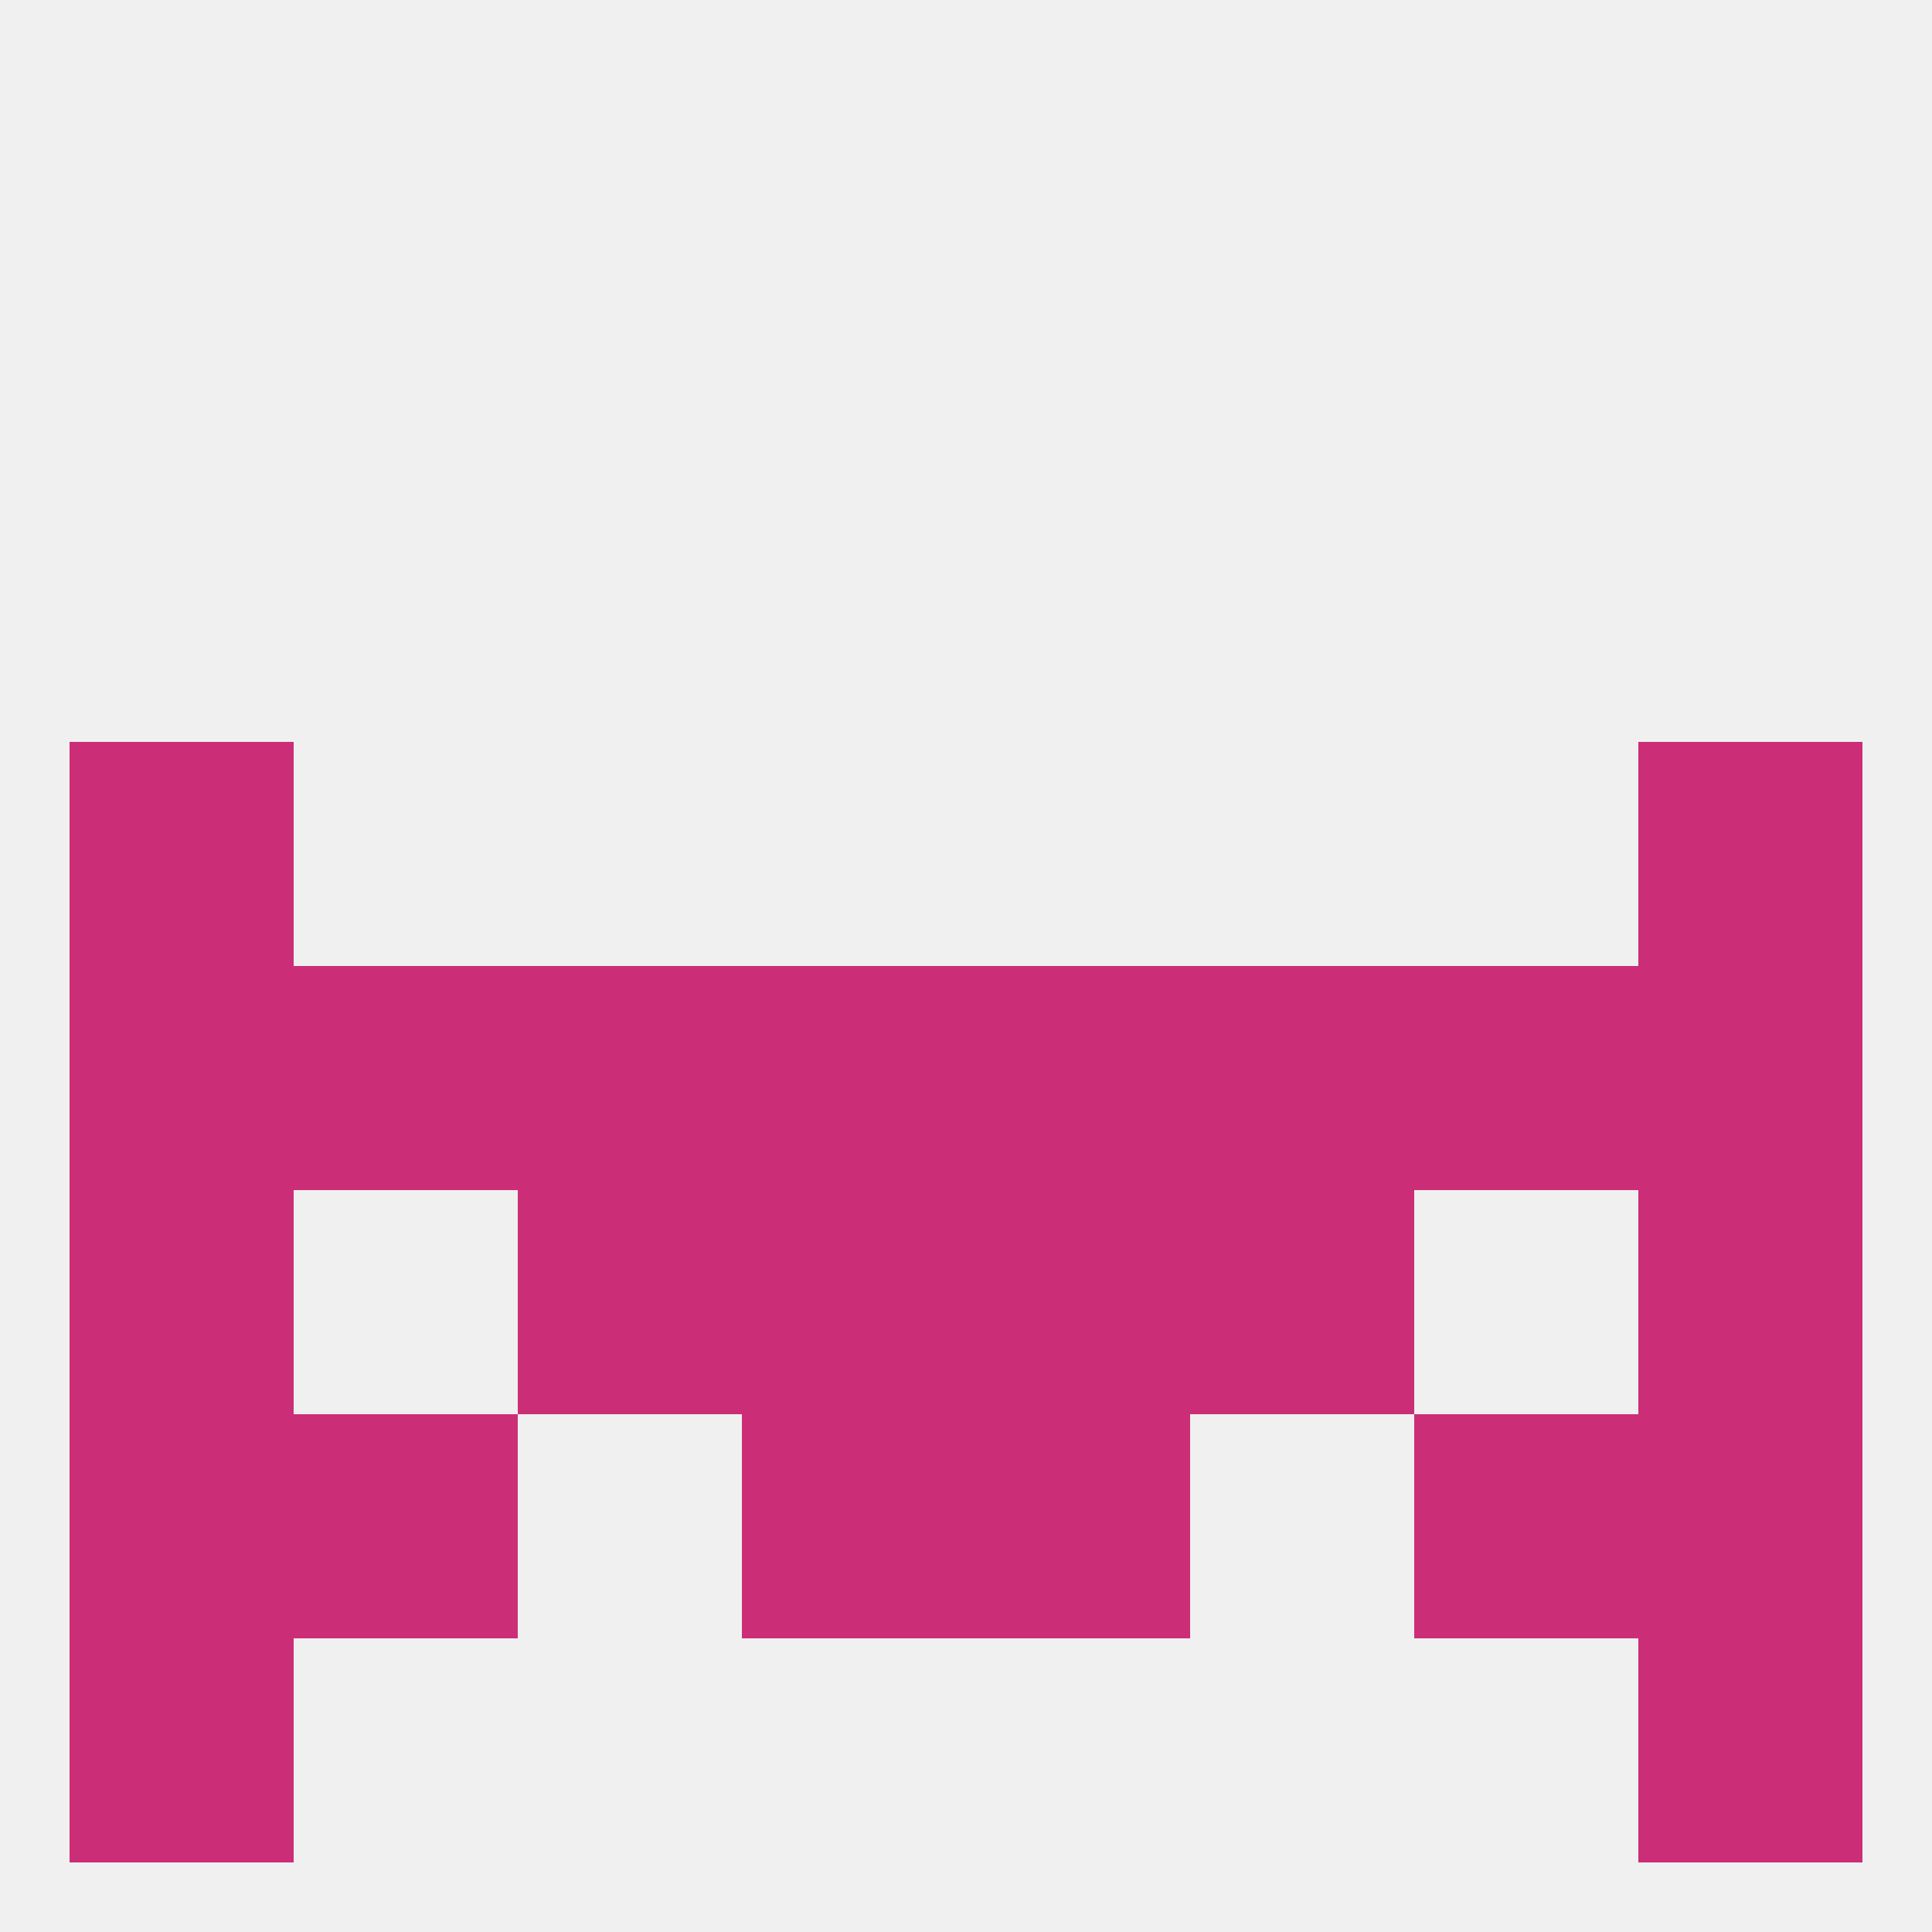
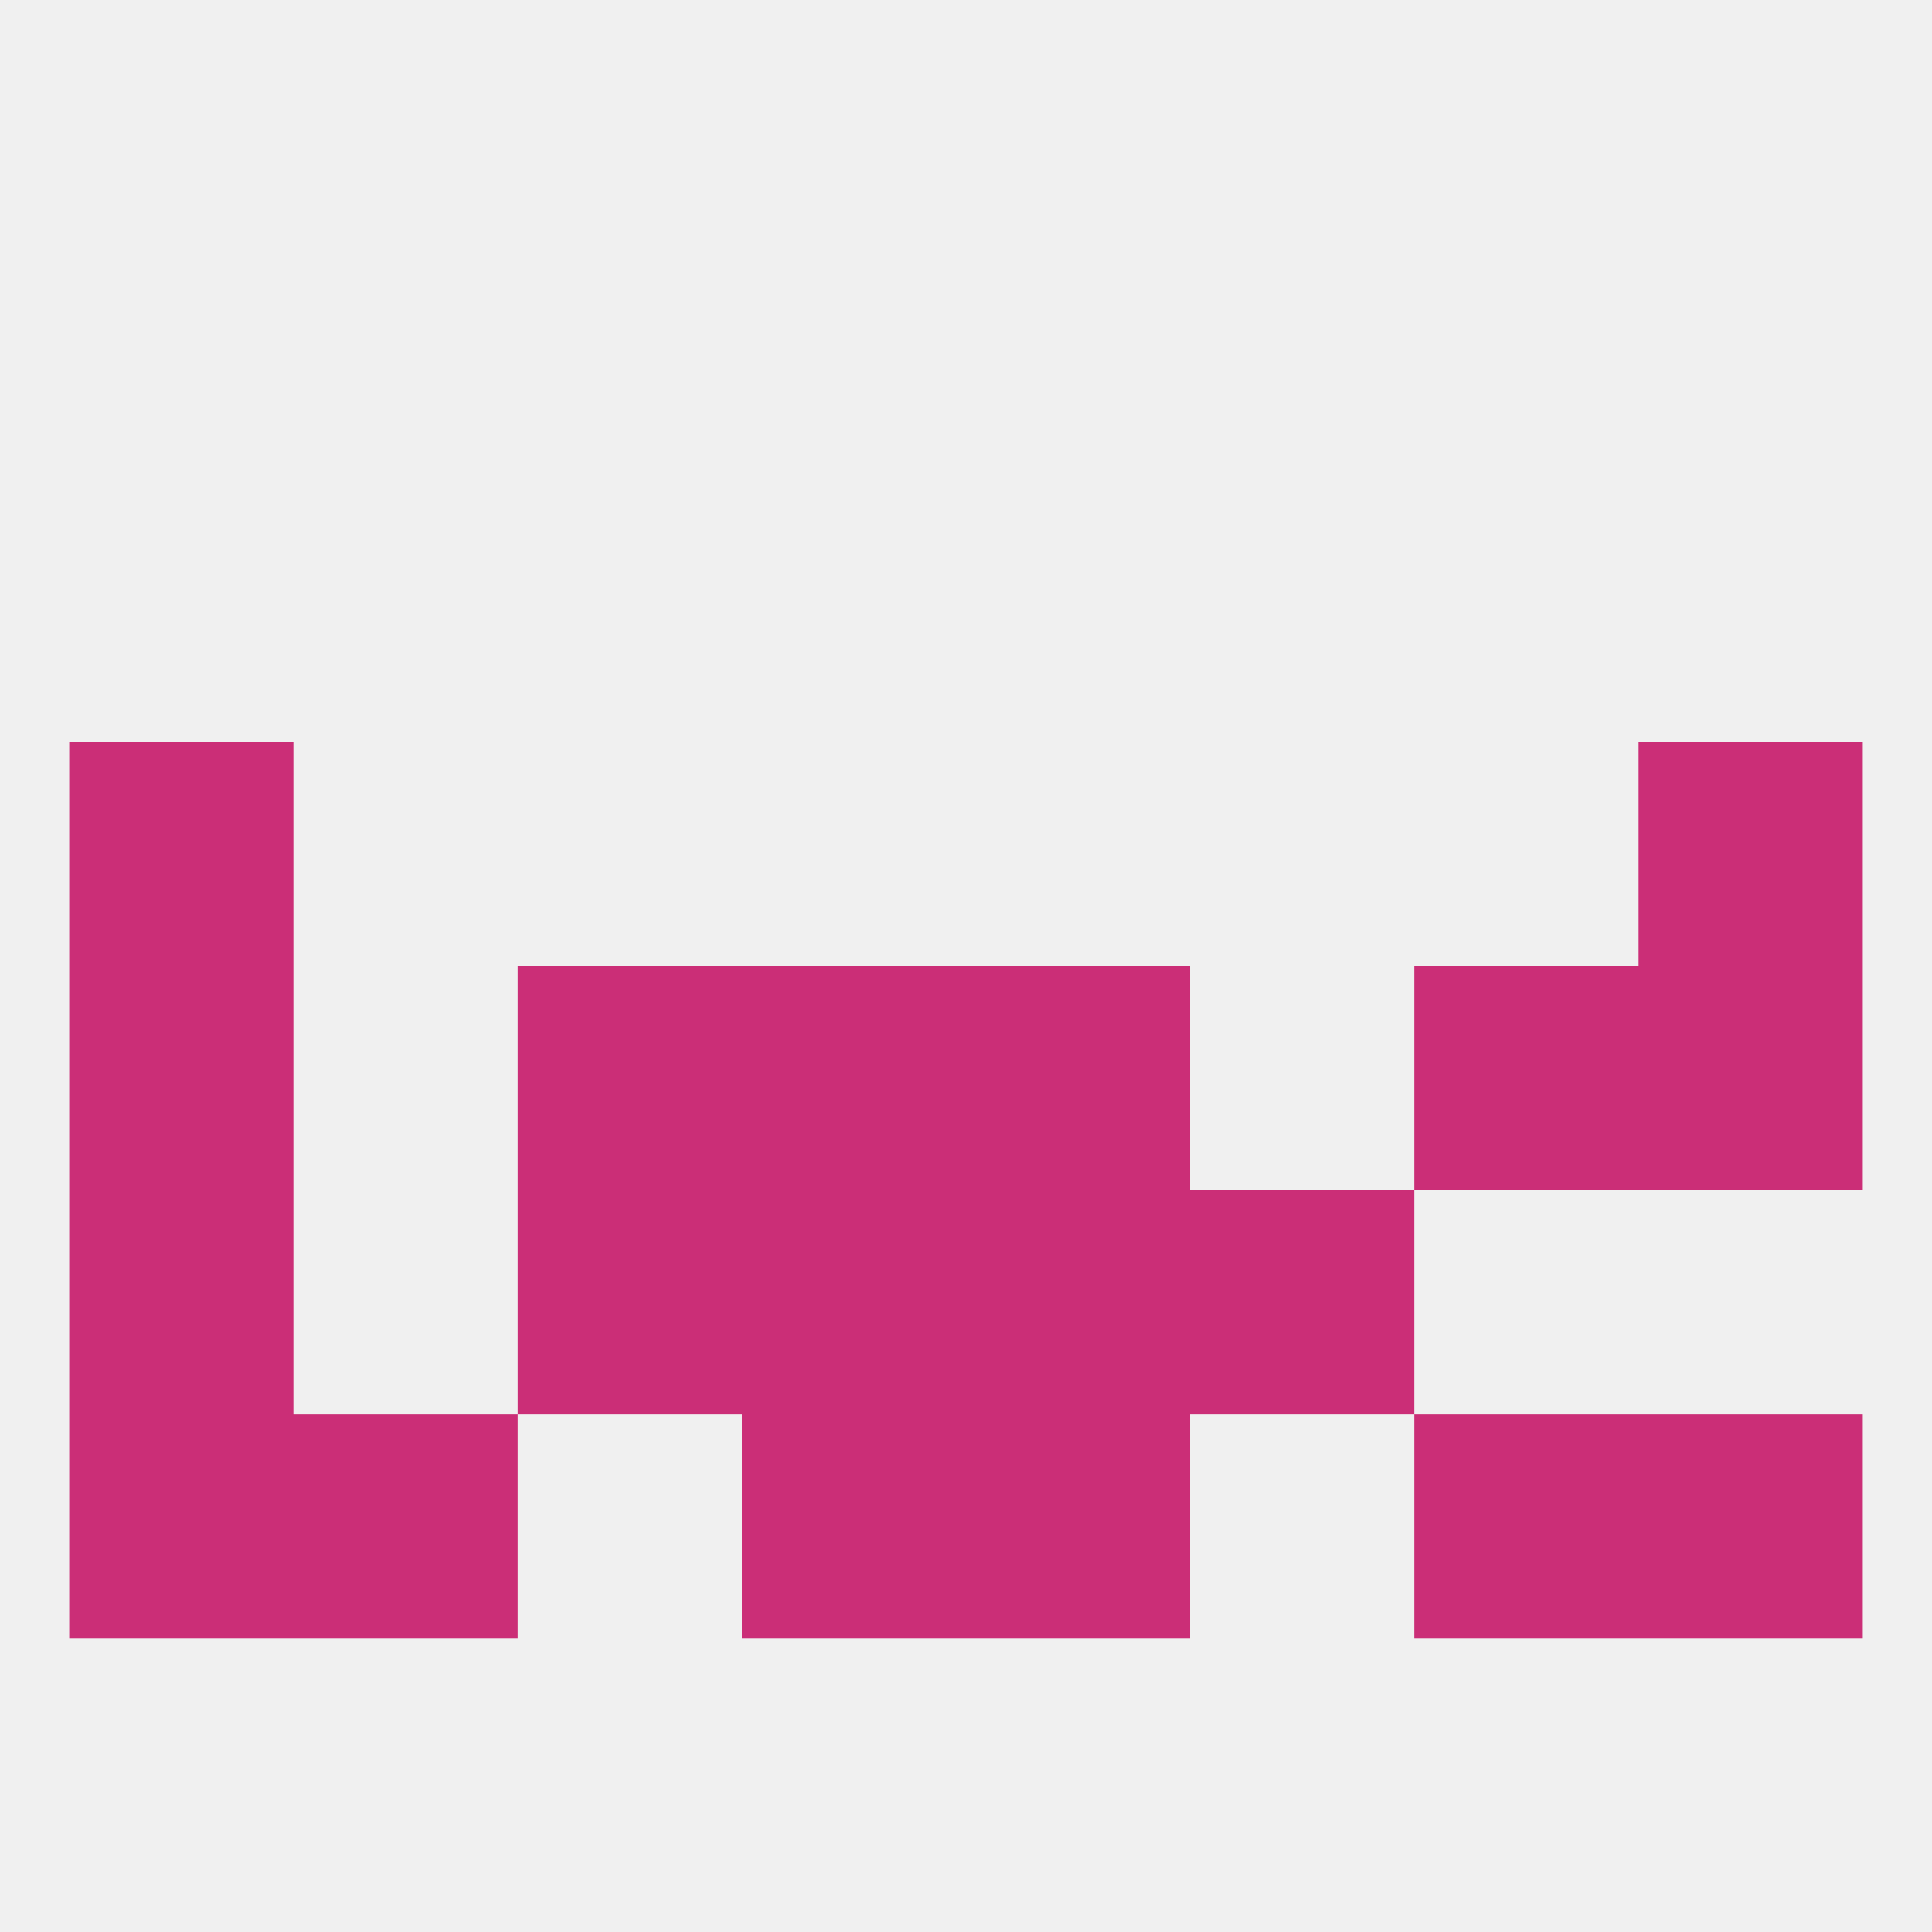
<svg xmlns="http://www.w3.org/2000/svg" version="1.1" baseprofile="full" width="250" height="250" viewBox="0 0 250 250">
  <rect width="100%" height="100%" fill="rgba(240,240,240,255)" />
  <rect x="9" y="125" width="29" height="29" fill="rgba(203,46,119,255)" />
  <rect x="212" y="125" width="29" height="29" fill="rgba(203,46,119,255)" />
-   <rect x="38" y="125" width="29" height="29" fill="rgba(203,46,119,255)" />
  <rect x="67" y="125" width="29" height="29" fill="rgba(203,46,119,255)" />
-   <rect x="154" y="125" width="29" height="29" fill="rgba(203,46,119,255)" />
  <rect x="125" y="125" width="29" height="29" fill="rgba(203,46,119,255)" />
  <rect x="183" y="125" width="29" height="29" fill="rgba(203,46,119,255)" />
  <rect x="96" y="125" width="29" height="29" fill="rgba(203,46,119,255)" />
  <rect x="154" y="154" width="29" height="29" fill="rgba(203,46,119,255)" />
  <rect x="96" y="154" width="29" height="29" fill="rgba(203,46,119,255)" />
  <rect x="125" y="154" width="29" height="29" fill="rgba(203,46,119,255)" />
  <rect x="9" y="154" width="29" height="29" fill="rgba(203,46,119,255)" />
-   <rect x="212" y="154" width="29" height="29" fill="rgba(203,46,119,255)" />
  <rect x="67" y="154" width="29" height="29" fill="rgba(203,46,119,255)" />
  <rect x="9" y="183" width="29" height="29" fill="rgba(203,46,119,255)" />
  <rect x="212" y="183" width="29" height="29" fill="rgba(203,46,119,255)" />
  <rect x="96" y="183" width="29" height="29" fill="rgba(203,46,119,255)" />
  <rect x="125" y="183" width="29" height="29" fill="rgba(203,46,119,255)" />
  <rect x="38" y="183" width="29" height="29" fill="rgba(203,46,119,255)" />
  <rect x="183" y="183" width="29" height="29" fill="rgba(203,46,119,255)" />
-   <rect x="9" y="212" width="29" height="29" fill="rgba(203,46,119,255)" />
-   <rect x="212" y="212" width="29" height="29" fill="rgba(203,46,119,255)" />
  <rect x="9" y="96" width="29" height="29" fill="rgba(203,46,119,255)" />
  <rect x="212" y="96" width="29" height="29" fill="rgba(203,46,119,255)" />
</svg>